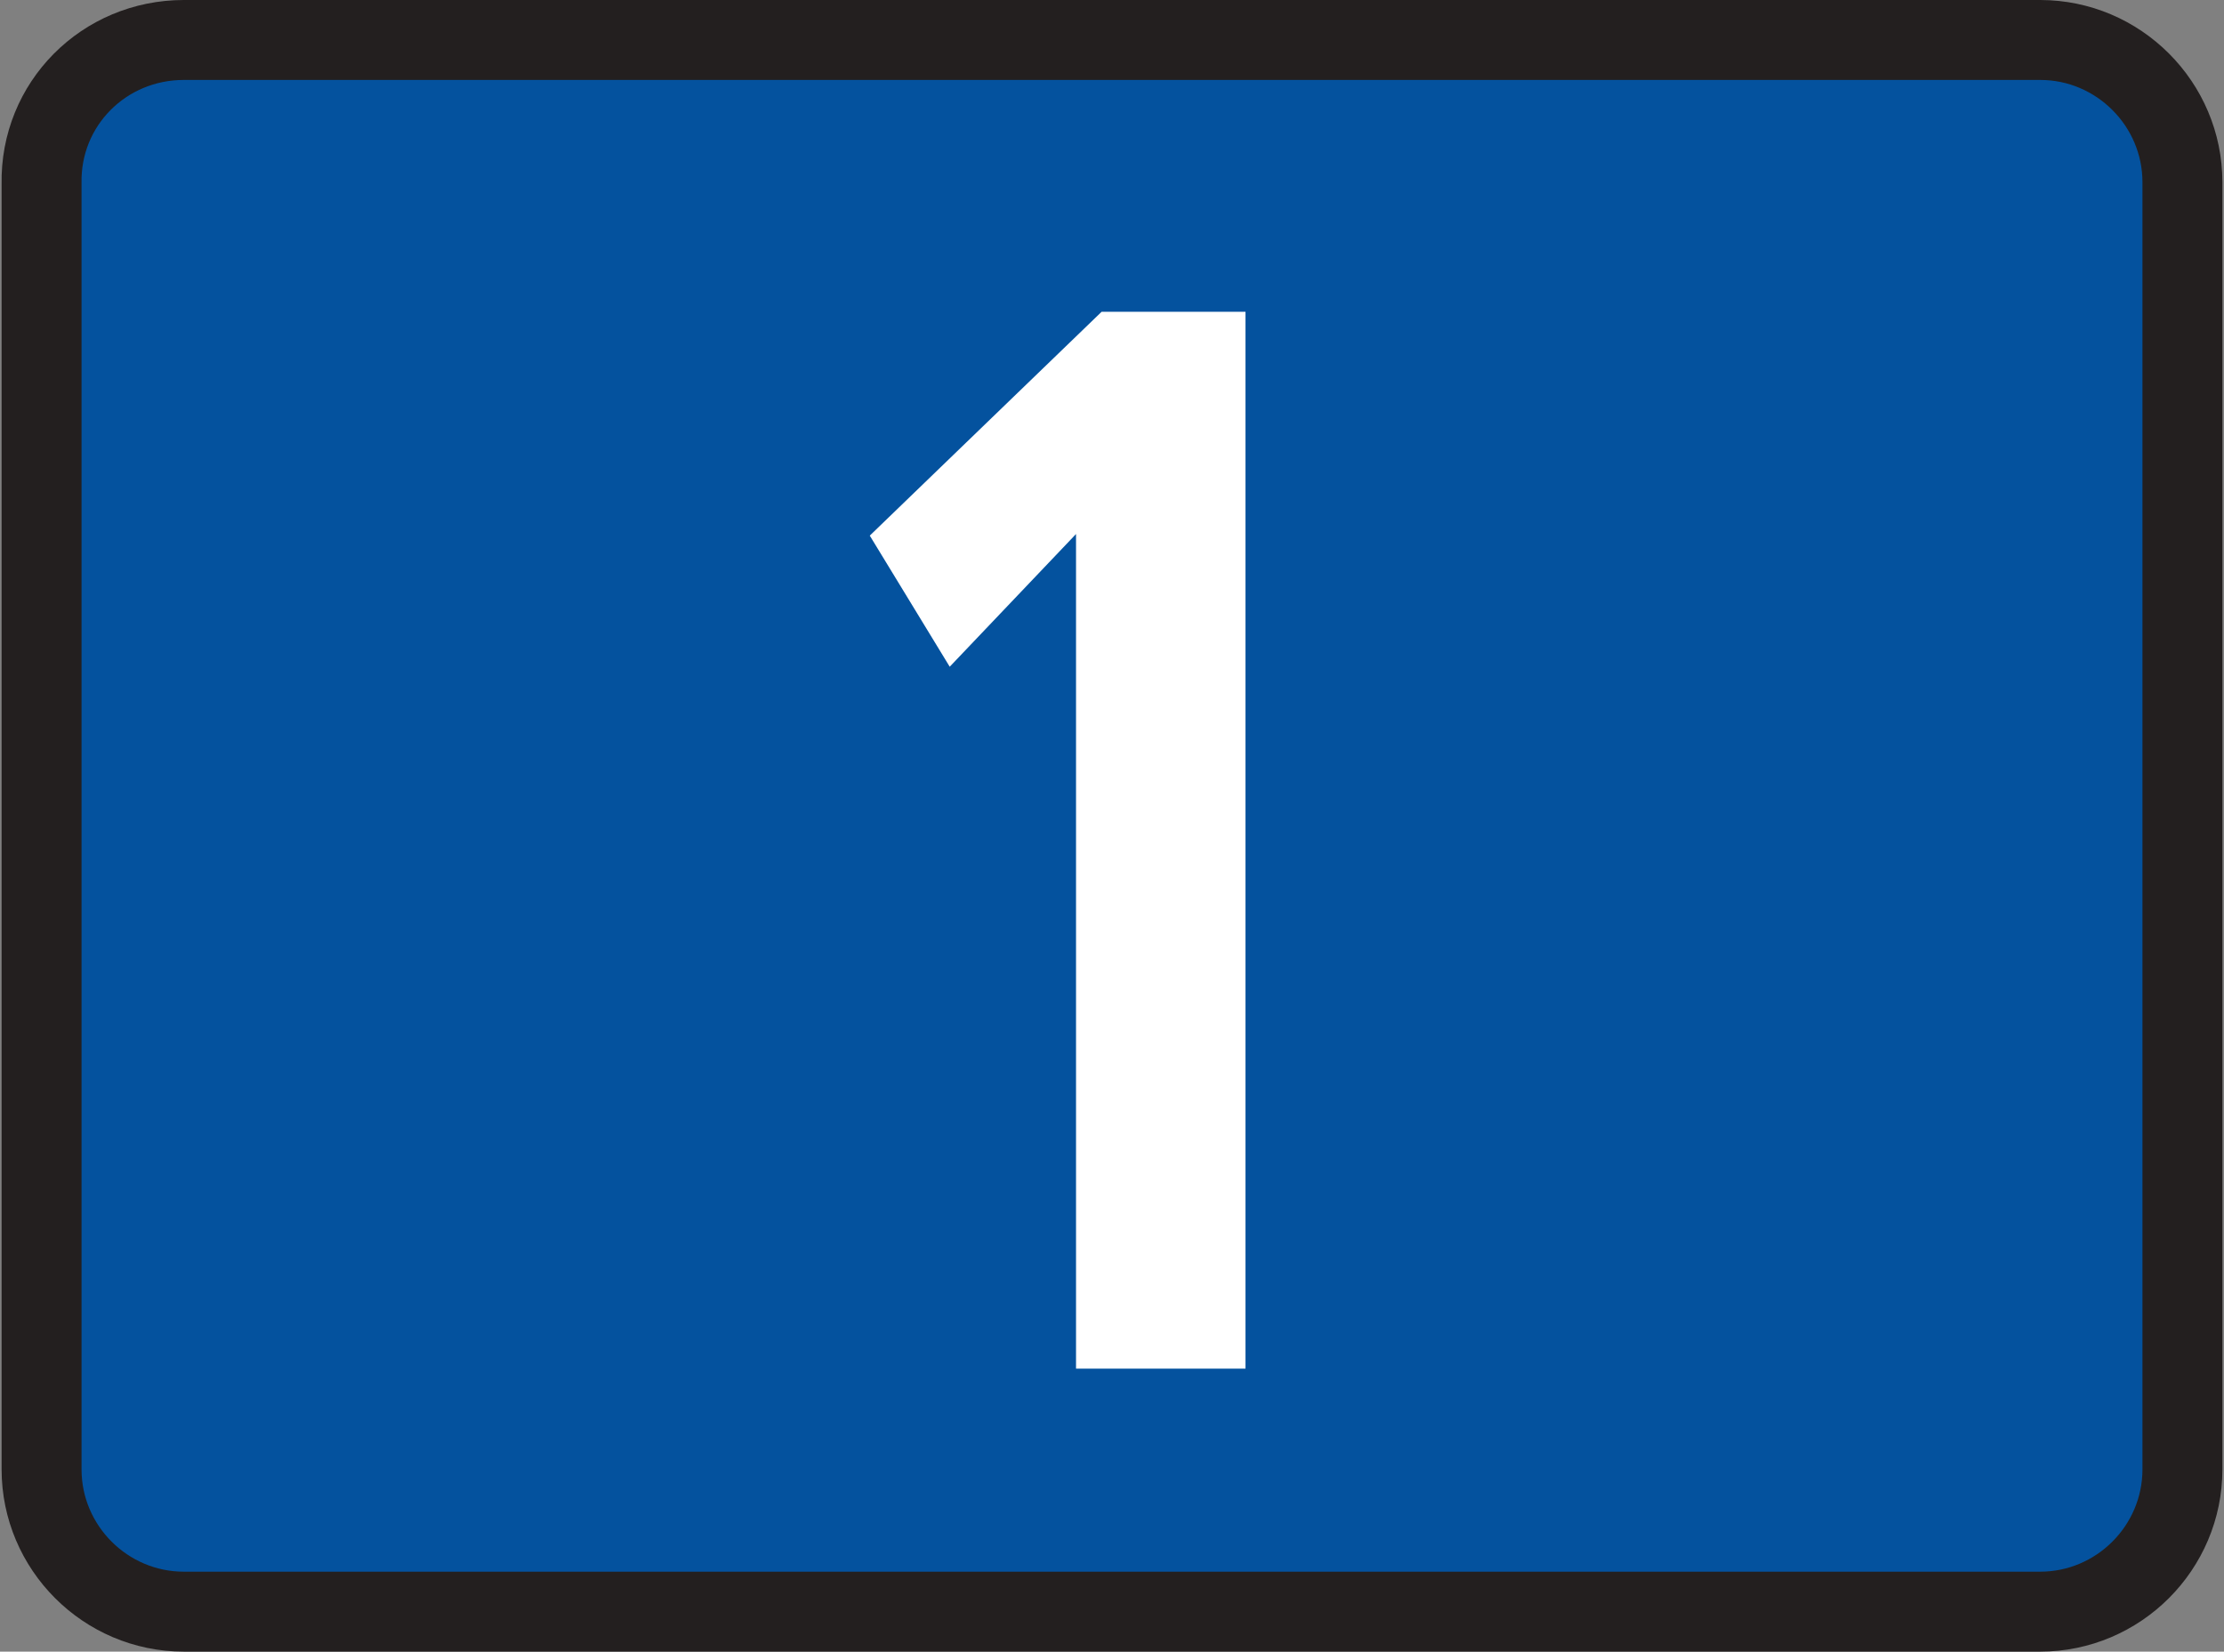
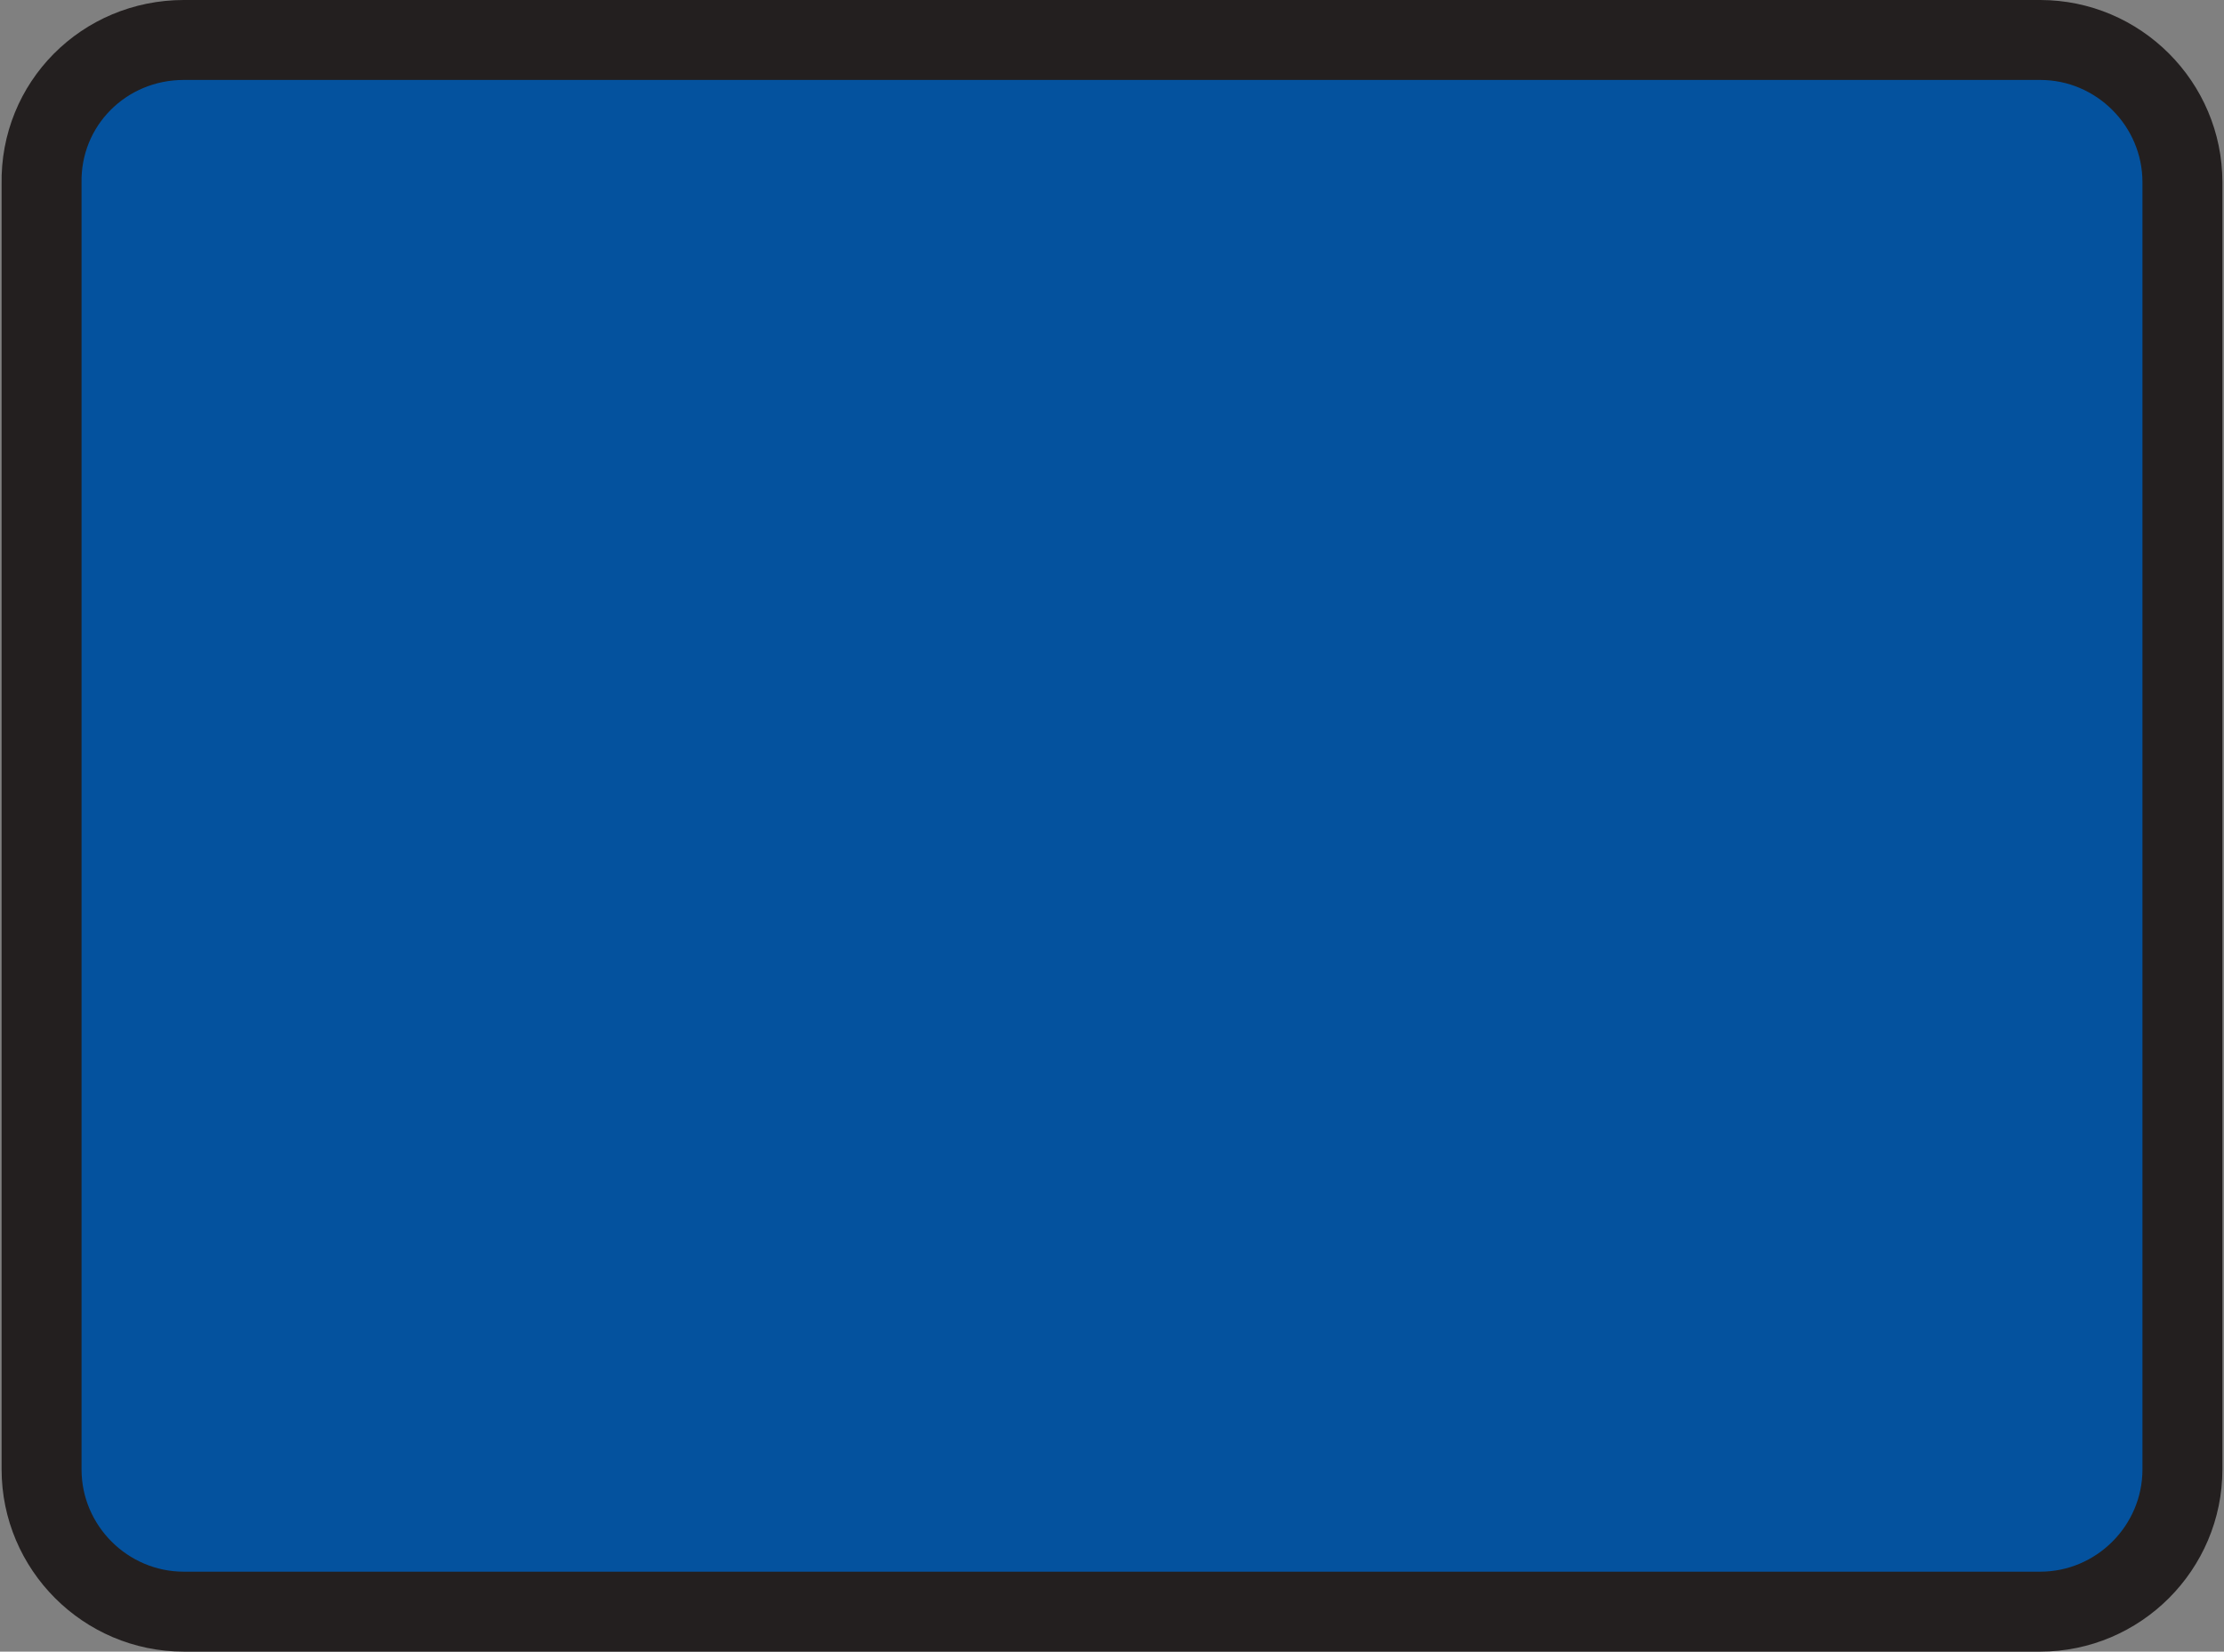
<svg xmlns="http://www.w3.org/2000/svg" id="a" viewBox="0 0 13.91 10.33">
  <rect x="0" y="0" width="13.91" height="10.33" fill="#808080" stroke="none" />
  <defs>
    <style>.b{fill:#fff;fill-rule:evenodd;}.c{fill:#04529e;}.d{fill:none;stroke:#231f1f;stroke-width:.5px;}</style>
  </defs>
  <g>
    <path class="c" d="M1.15,.25H12.76c.49,0,.89,.4,.89,.89V9.19c0,.49-.4,.89-.89,.89H1.15c-.49,0-.89-.4-.89-.89V1.15C.25,.65,.65,.25,1.15,.25Z" />
    <path class="d" d="M1.15,.25H12.76c.49,0,.89,.4,.89,.89V9.19c0,.49-.4,.89-.89,.89H1.15c-.49,0-.89-.4-.89-.89V1.15C.25,.65,.65,.25,1.15,.25Z" />
  </g>
-   <polygon class="b" points="6.73 8.56 7.79 8.56 7.79 1.95 6.89 1.95 5.44 3.35 5.94 4.17 6.73 3.34 6.73 8.56" />
</svg>